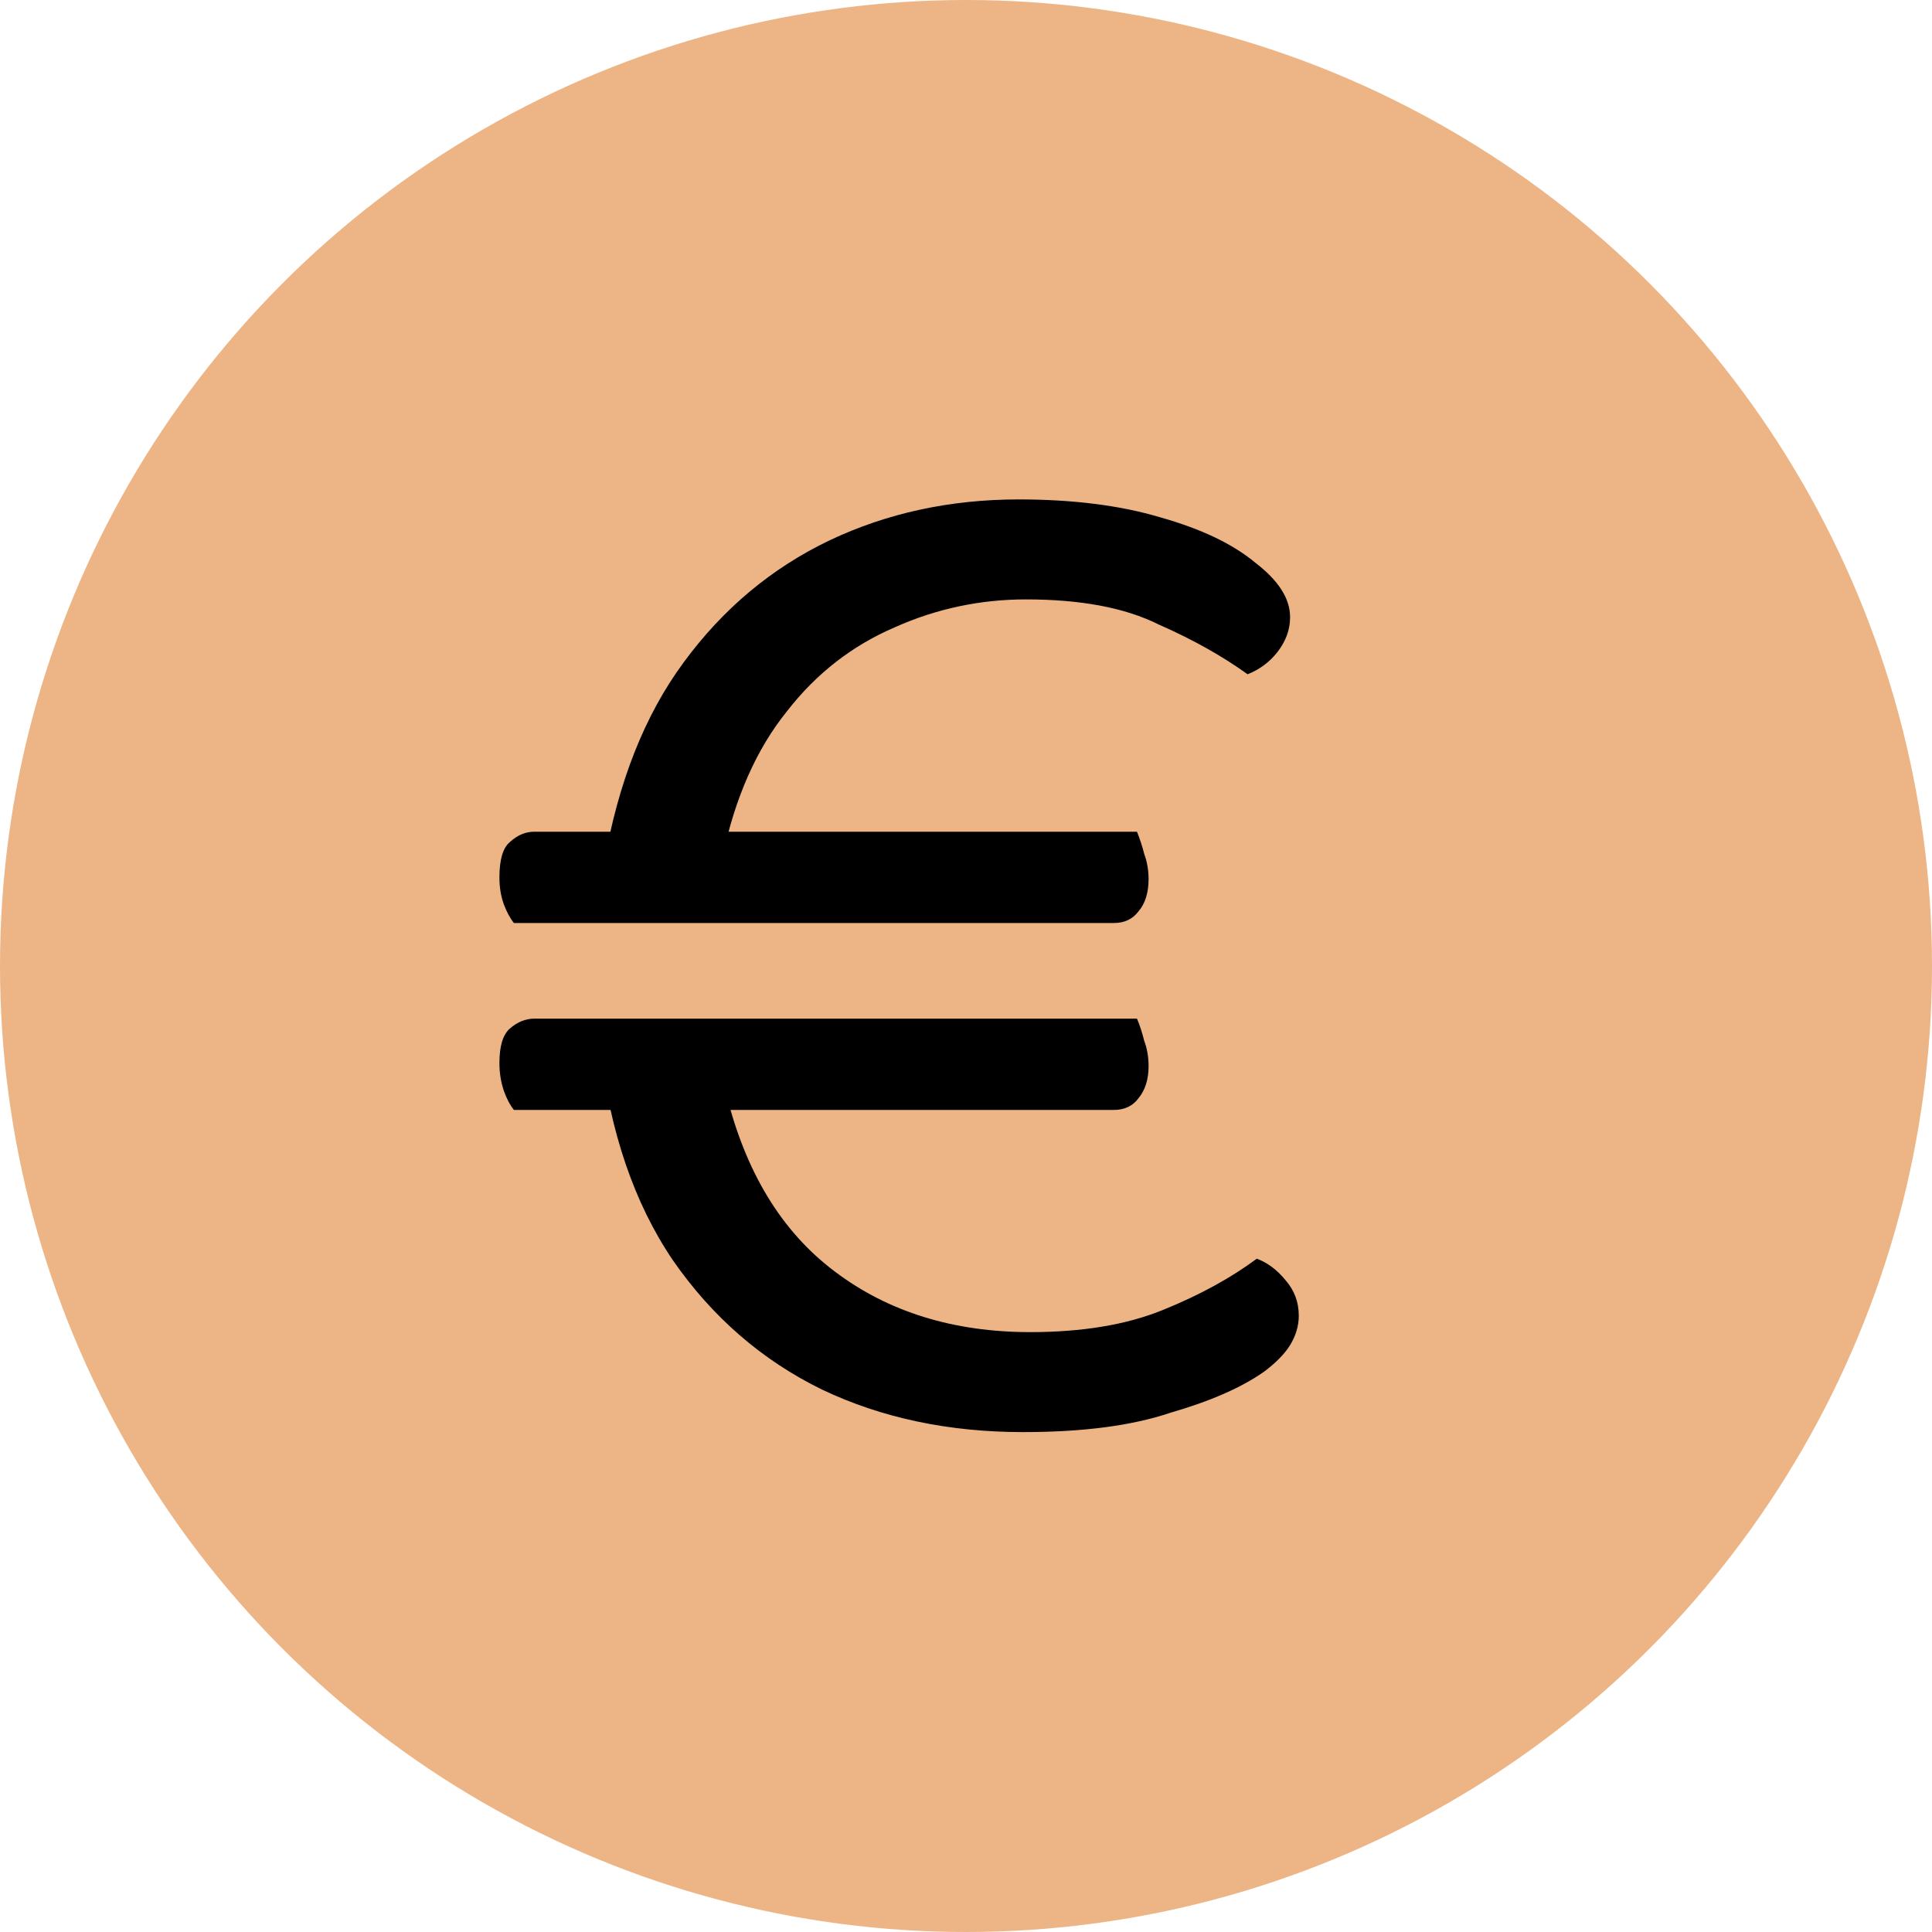
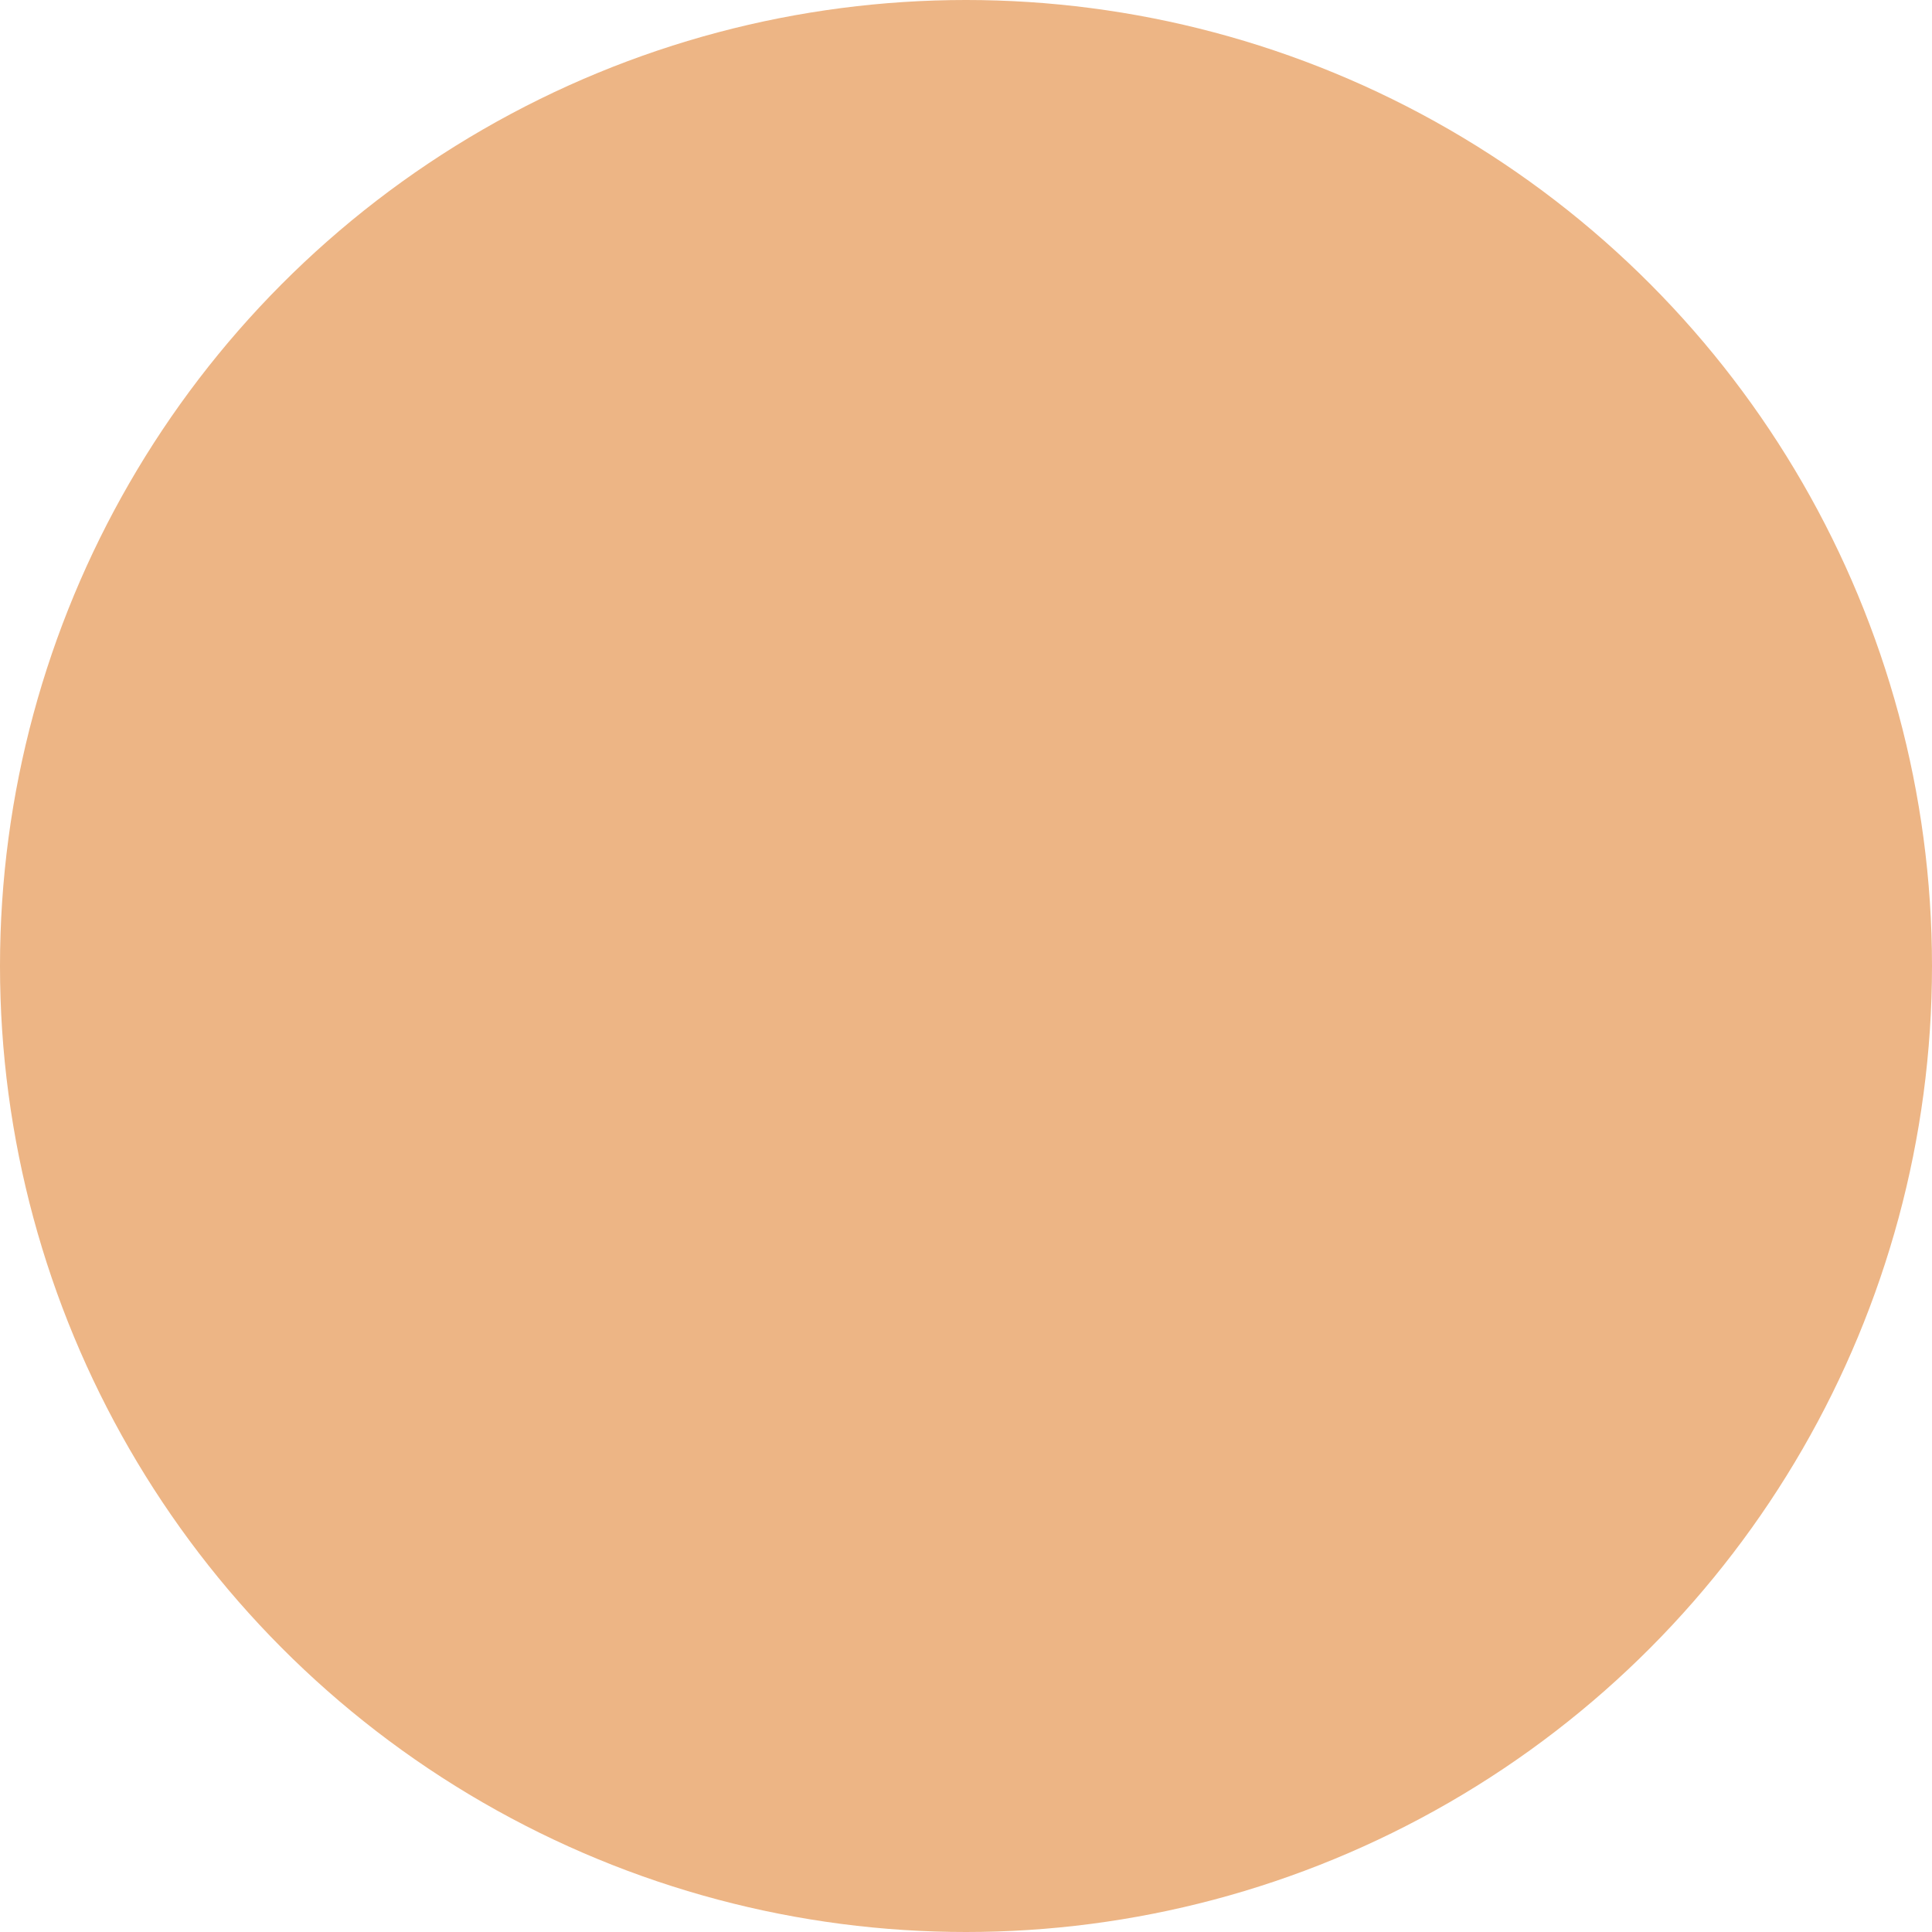
<svg xmlns="http://www.w3.org/2000/svg" width="40" height="40" viewBox="0 0 40 40" fill="none">
  <desc>
			Created with Pixso.
	</desc>
  <defs />
  <circle id="Ellipse 7" cx="20" cy="20" r="20" fill="#EDB585" fill-opacity="1" />
-   <path id="€" d="M23.06 22.98L10.64 22.98C10.56 22.88 10.49 22.75 10.43 22.58C10.37 22.4 10.34 22.21 10.34 22.01C10.34 21.66 10.41 21.43 10.55 21.3C10.71 21.16 10.88 21.09 11.06 21.09L23.54 21.09C23.6 21.23 23.65 21.39 23.69 21.55C23.75 21.71 23.78 21.88 23.78 22.07C23.78 22.35 23.71 22.57 23.57 22.74C23.45 22.9 23.28 22.98 23.06 22.98ZM23.06 19.11L10.64 19.11C10.56 19.01 10.49 18.88 10.43 18.72C10.37 18.55 10.34 18.37 10.34 18.17C10.34 17.8 10.41 17.56 10.55 17.44C10.71 17.29 10.88 17.22 11.06 17.22L23.54 17.22C23.6 17.37 23.65 17.52 23.69 17.68C23.75 17.84 23.78 18.02 23.78 18.2C23.78 18.48 23.71 18.71 23.57 18.87C23.45 19.03 23.28 19.11 23.06 19.11ZM12.42 21.67L15.02 22.58C15.42 24.25 16.18 25.5 17.29 26.33C18.39 27.16 19.74 27.58 21.33 27.58C22.4 27.58 23.32 27.43 24.08 27.12C24.87 26.8 25.51 26.44 26.02 26.06C26.24 26.14 26.44 26.29 26.62 26.51C26.8 26.72 26.89 26.96 26.89 27.24C26.89 27.45 26.83 27.65 26.71 27.85C26.59 28.04 26.41 28.22 26.17 28.4C25.7 28.73 25.06 29.01 24.23 29.25C23.43 29.52 22.41 29.65 21.18 29.65C19.65 29.65 18.26 29.36 17.02 28.77C15.77 28.16 14.74 27.26 13.93 26.09C13.13 24.91 12.63 23.44 12.42 21.67ZM14.96 17.74L12.51 17.86C12.8 16.2 13.34 14.82 14.15 13.72C14.97 12.6 15.98 11.76 17.17 11.19C18.37 10.62 19.68 10.34 21.09 10.34C22.2 10.34 23.18 10.46 24.02 10.71C24.87 10.95 25.52 11.26 25.99 11.65C26.47 12.02 26.71 12.39 26.71 12.78C26.71 13.04 26.62 13.28 26.44 13.51C26.28 13.71 26.08 13.86 25.83 13.96C25.33 13.6 24.72 13.25 23.99 12.93C23.29 12.58 22.37 12.41 21.24 12.41C20.3 12.41 19.39 12.6 18.52 12.99C17.66 13.36 16.91 13.93 16.29 14.73C15.67 15.5 15.22 16.5 14.96 17.74Z" fill="#000000" fill-opacity="1" fill-rule="nonzero" />
</svg>